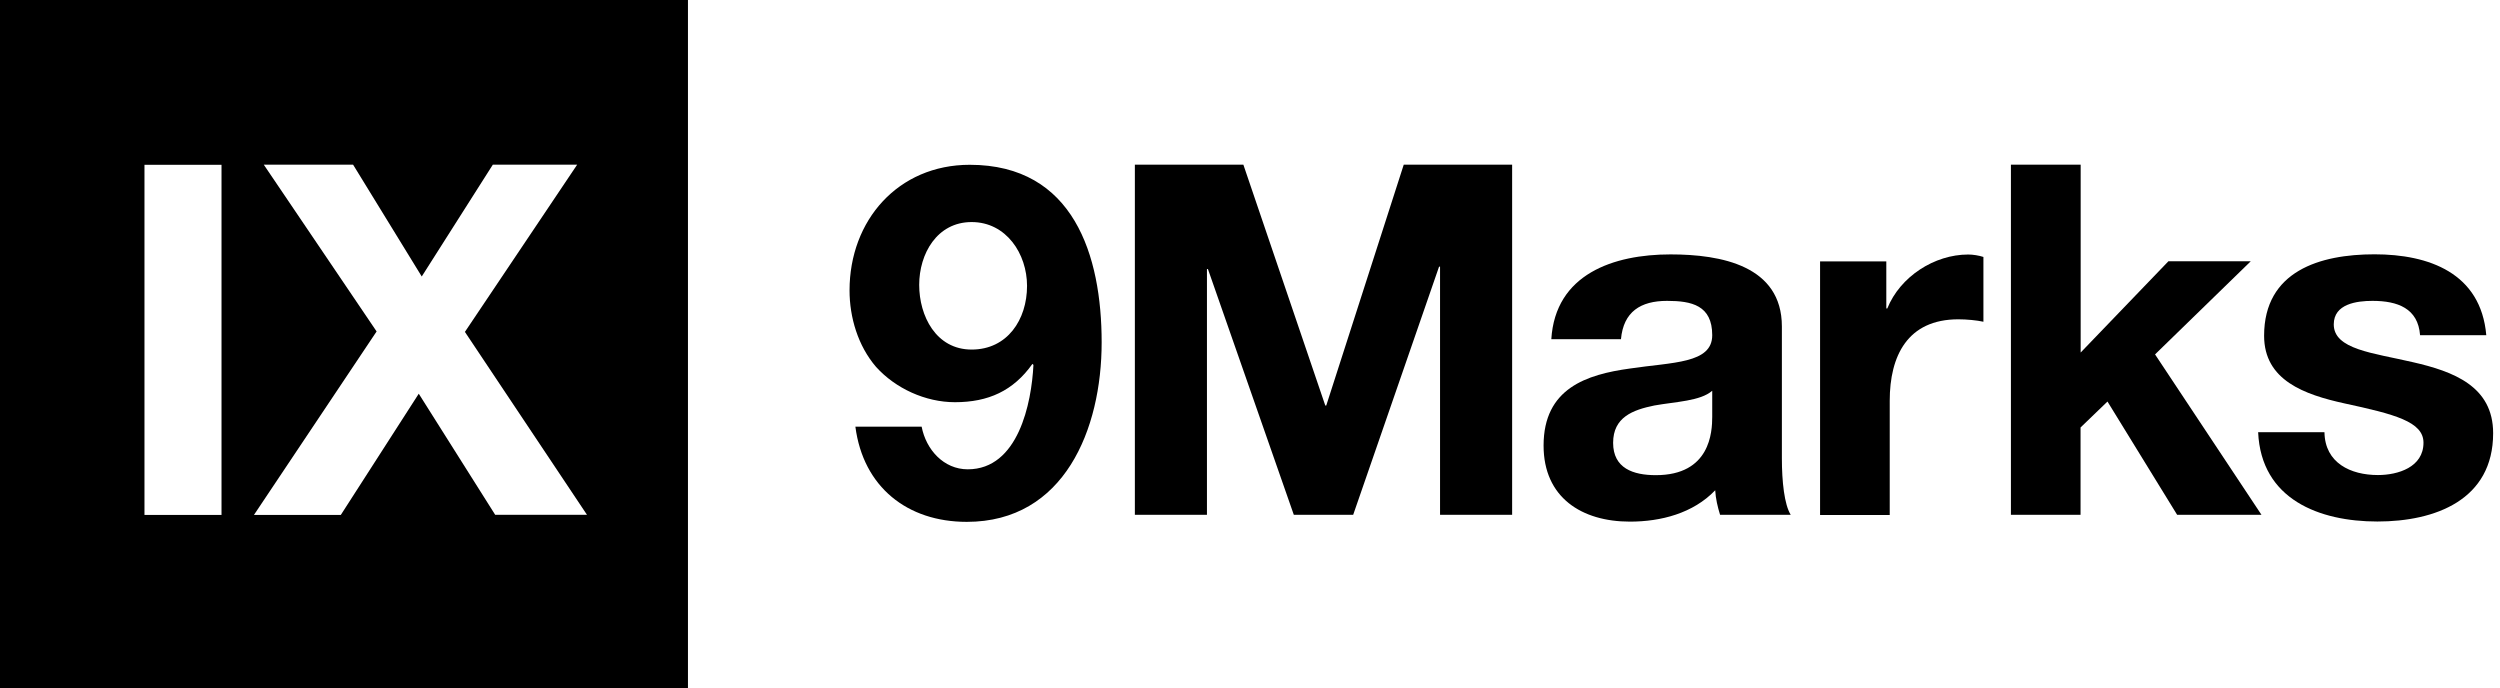
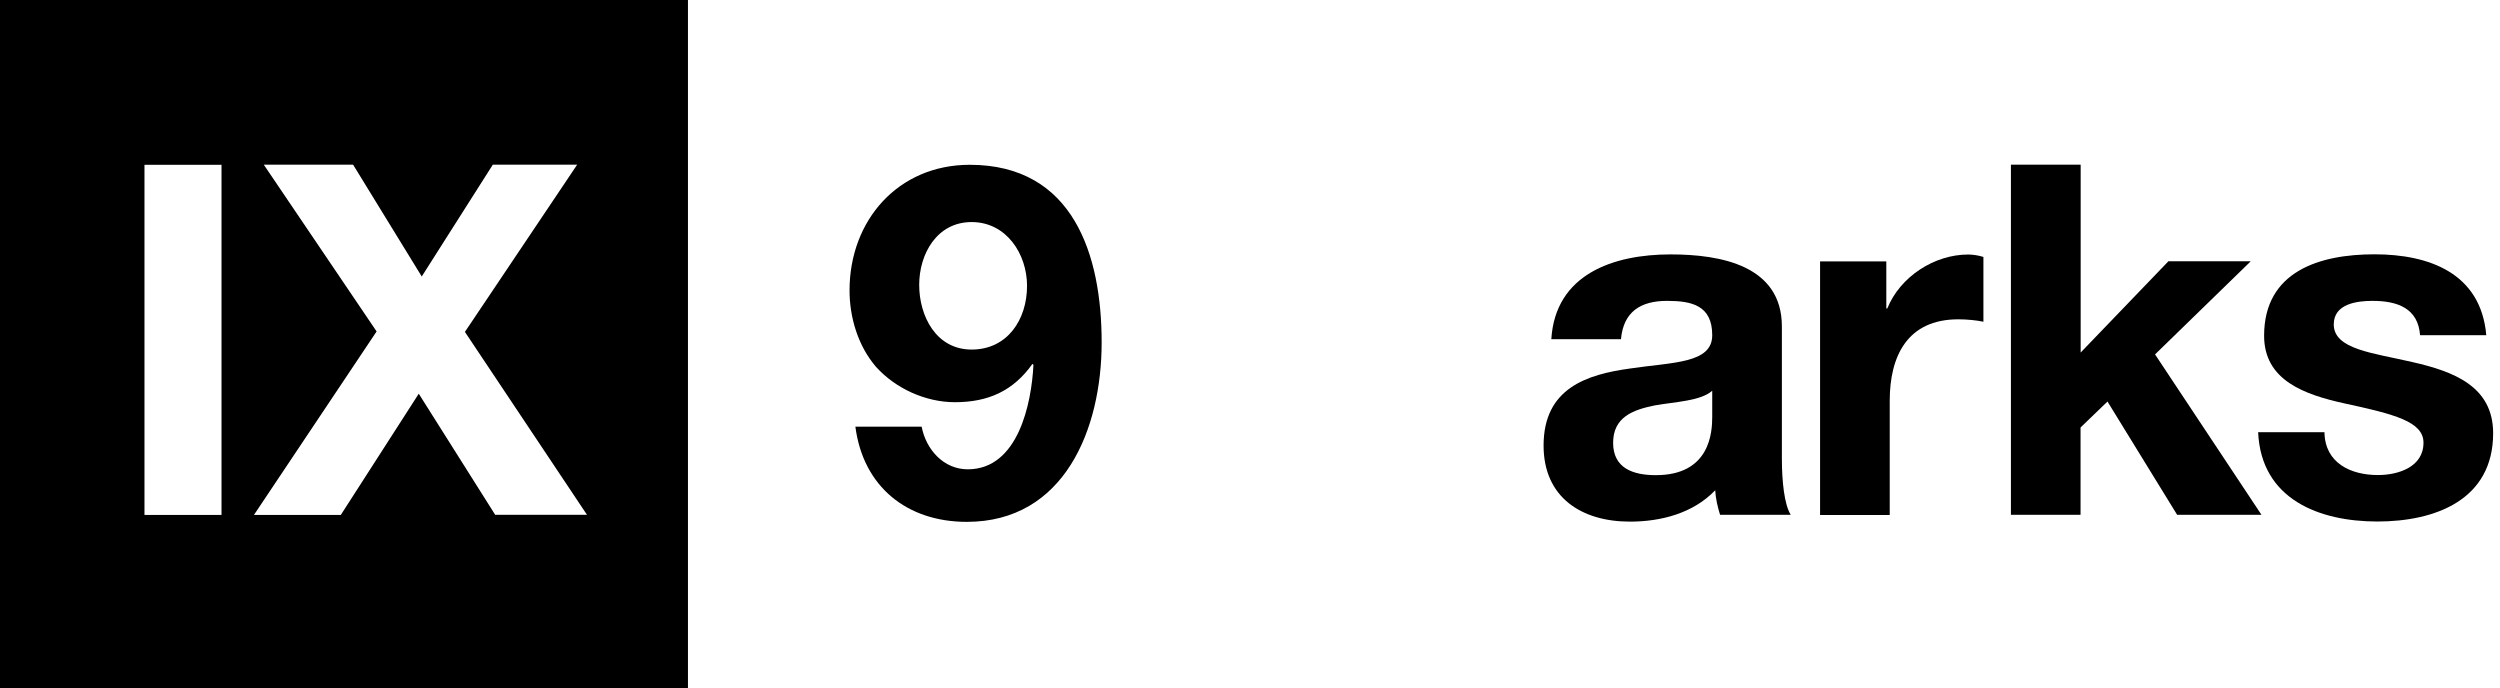
<svg xmlns="http://www.w3.org/2000/svg" fill="none" viewBox="0 0 109 30" height="30" width="109">
  <g clip-path="url(#clip0_649_388)">
    <path fill="black" d="M0 0V30H29.995V0H0ZM9.658 22.45H6.299V7.185H9.658V22.454V22.45ZM21.593 22.45L18.258 17.166L14.86 22.45H11.073L16.42 14.451L11.501 7.18H15.395L18.388 12.055L21.487 7.18H25.164L20.27 14.471L25.592 22.445H21.593V22.45Z" />
    <path fill="black" d="M40.183 18.6C40.375 19.605 41.145 20.462 42.194 20.462C44.398 20.462 44.976 17.575 45.058 15.909L45.014 15.866C44.182 17.04 43.09 17.536 41.636 17.536C40.351 17.536 39.047 16.939 38.195 15.996C37.406 15.077 37.04 13.835 37.04 12.661C37.04 9.605 39.158 7.185 42.281 7.185C46.814 7.185 48.032 11.14 48.032 14.928C48.032 18.715 46.405 22.753 42.151 22.753C39.562 22.753 37.637 21.237 37.295 18.604H40.183V18.6ZM44.779 12.464C44.779 11.073 43.879 9.682 42.363 9.682C40.847 9.682 40.077 11.073 40.077 12.421C40.077 13.768 40.804 15.241 42.363 15.241C43.922 15.241 44.779 13.937 44.779 12.464Z" />
-     <path fill="black" d="M49.485 7.18H54.211L57.782 17.68H57.825L61.203 7.18H65.929V22.445H62.786V11.627H62.743L58.999 22.445H56.41L52.666 11.732H52.623V22.445H49.48V7.18H49.485Z" />
    <path fill="black" d="M67.637 14.793C67.81 11.949 70.351 11.092 72.835 11.092C75.038 11.092 77.69 11.583 77.69 14.235V19.985C77.69 20.991 77.796 21.997 78.075 22.445H74.995C74.889 22.103 74.803 21.737 74.783 21.376C73.821 22.382 72.411 22.743 71.064 22.743C68.965 22.743 67.3 21.694 67.3 19.427C67.3 16.925 69.182 16.328 71.064 16.068C72.921 15.789 74.653 15.857 74.653 14.615C74.653 13.311 73.754 13.118 72.685 13.118C71.53 13.118 70.784 13.59 70.674 14.788H67.637V14.793ZM74.649 17.04C74.134 17.488 73.065 17.512 72.127 17.68C71.184 17.873 70.332 18.195 70.332 19.307C70.332 20.419 71.208 20.717 72.194 20.717C74.567 20.717 74.653 18.835 74.653 18.171V17.04H74.649Z" />
    <path fill="black" d="M79.355 11.396H82.243V13.45H82.286C82.844 12.06 84.341 11.097 85.813 11.097C86.025 11.097 86.285 11.14 86.477 11.203V14.028C86.198 13.965 85.751 13.922 85.385 13.922C83.162 13.922 82.392 15.524 82.392 17.474V22.454H79.355V11.4V11.396Z" />
    <path fill="black" d="M87.68 7.18H90.717V15.37L94.543 11.391H98.133L93.96 15.452L98.6 22.445H94.923L91.886 17.507L90.712 18.638V22.445H87.676V7.18H87.68Z" />
    <path fill="black" d="M101.347 18.855C101.371 20.183 102.483 20.712 103.677 20.712C104.552 20.712 105.664 20.371 105.664 19.302C105.664 18.383 104.403 18.061 102.223 17.589C100.472 17.204 98.715 16.583 98.715 14.639C98.715 11.814 101.155 11.088 103.527 11.088C105.9 11.088 108.166 11.901 108.402 14.615H105.515C105.428 13.441 104.533 13.118 103.441 13.118C102.757 13.118 101.752 13.248 101.752 14.143C101.752 15.236 103.46 15.385 105.192 15.789C106.968 16.194 108.701 16.838 108.701 18.888C108.701 21.795 106.179 22.738 103.653 22.738C101.126 22.738 98.585 21.776 98.455 18.845H101.343L101.347 18.855Z" />
  </g>
  <defs>
    <clipPath id="clip0_649_388">
      <rect fill="white" height="30" width="108.701" />
    </clipPath>
  </defs>
</svg>